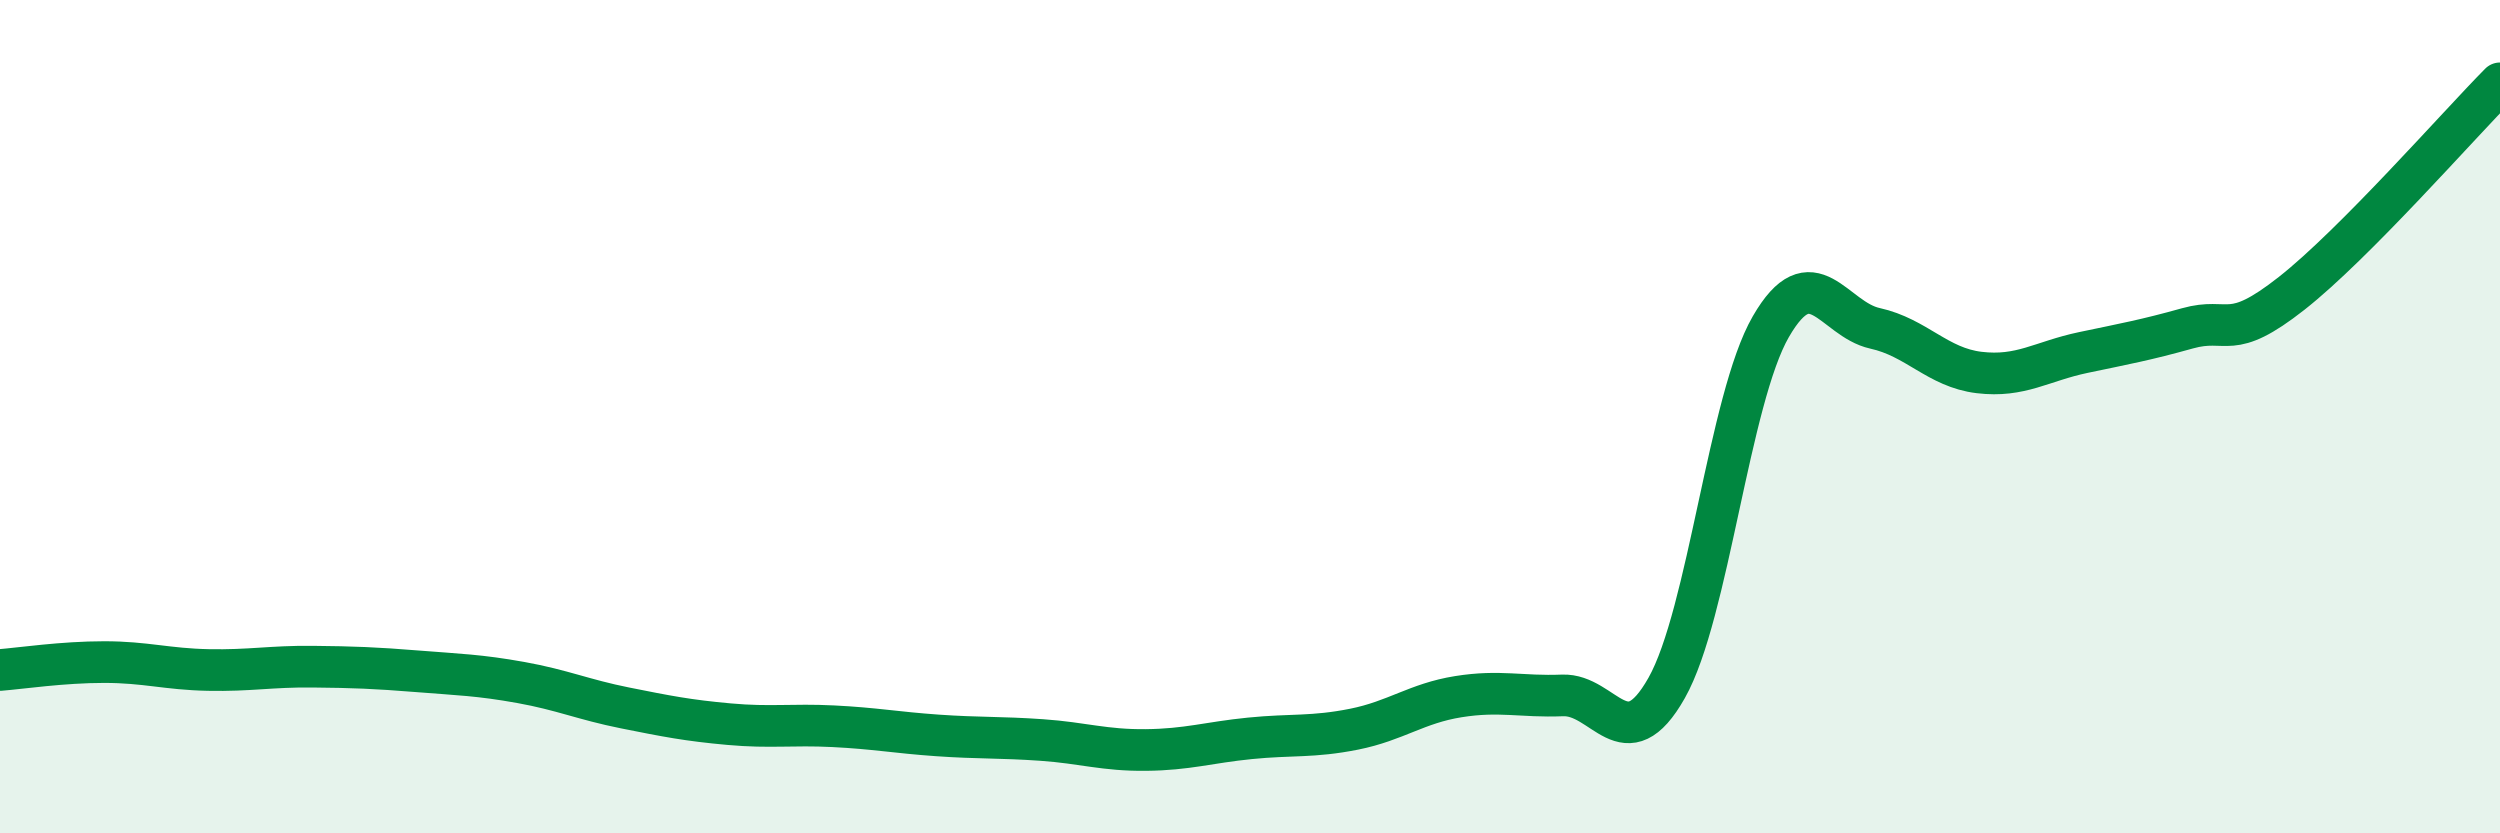
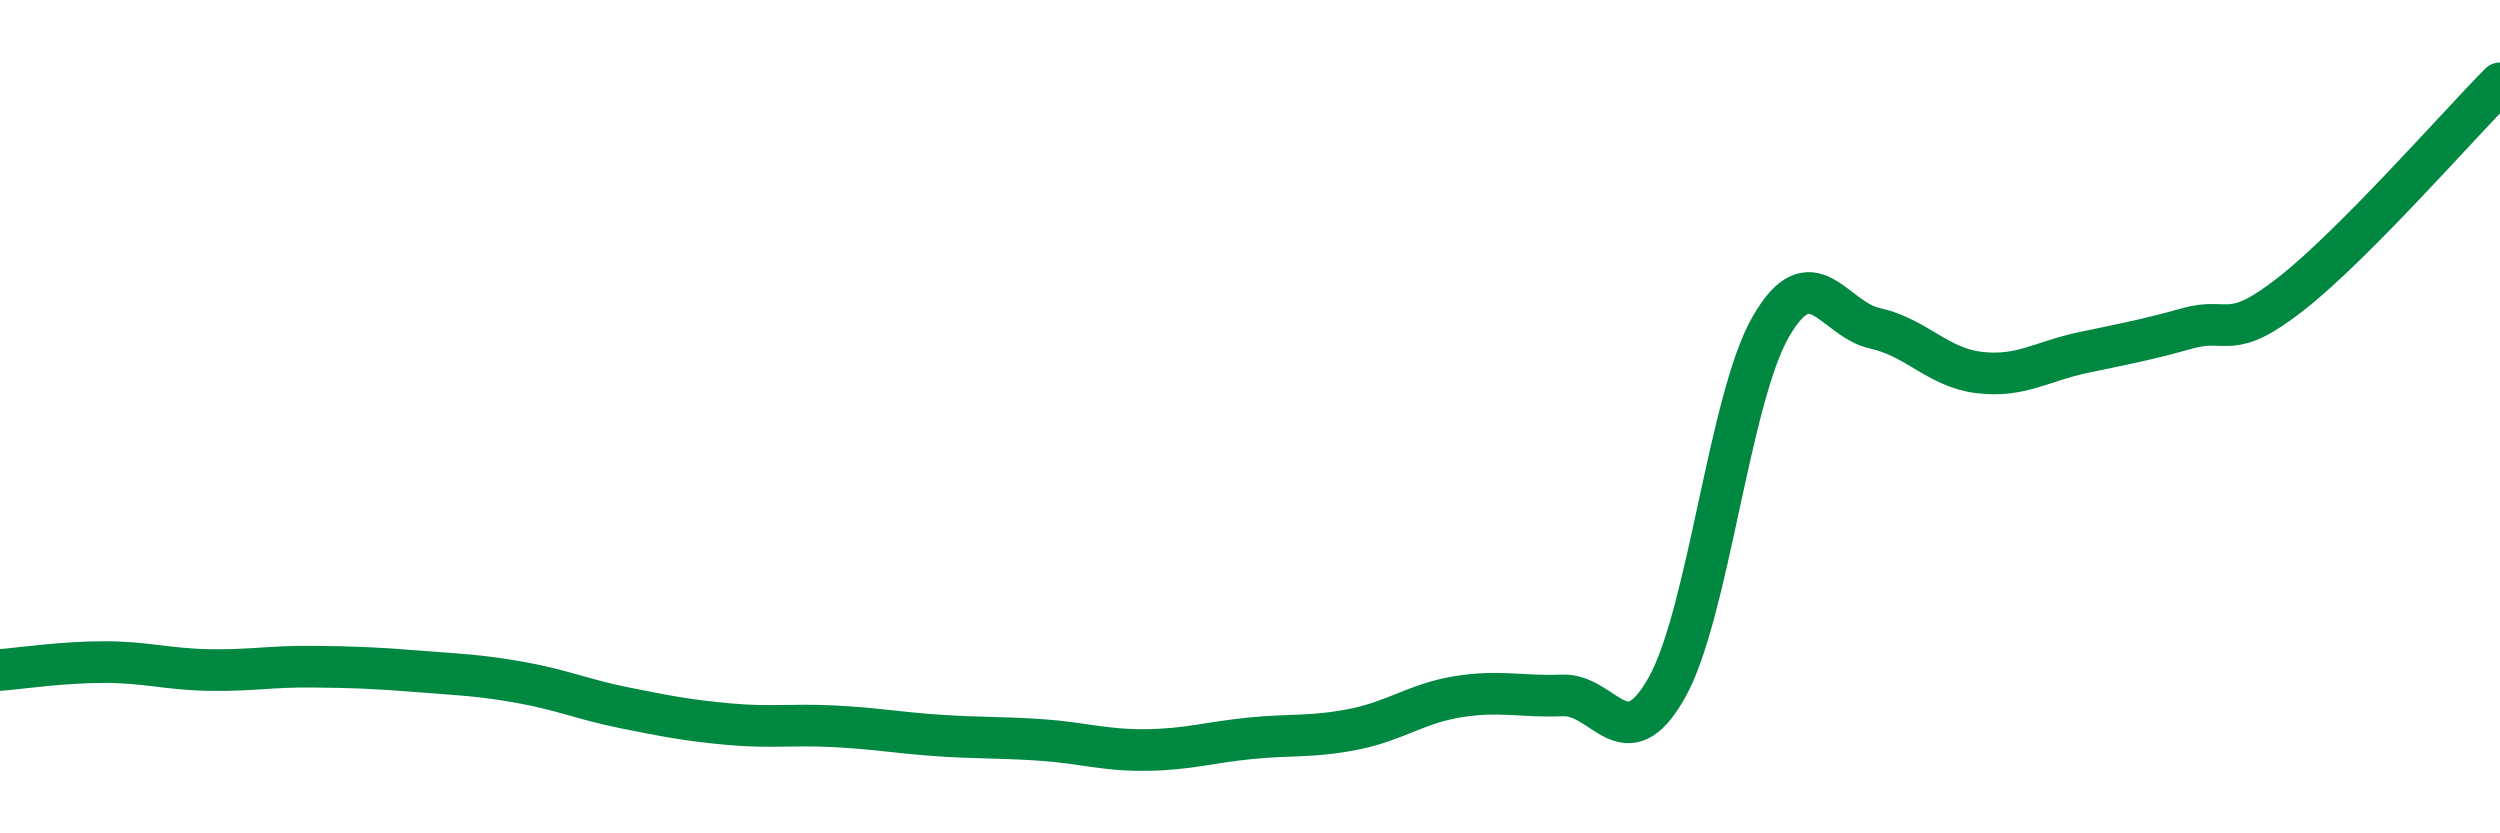
<svg xmlns="http://www.w3.org/2000/svg" width="60" height="20" viewBox="0 0 60 20">
-   <path d="M 0,16.08 C 0.5,16.04 1.5,15.89 2.5,15.89 C 3.5,15.89 4,16.06 5,16.08 C 6,16.1 6.5,15.99 7.5,16 C 8.5,16.01 9,16.03 10,16.11 C 11,16.19 11.5,16.2 12.5,16.38 C 13.5,16.56 14,16.79 15,16.99 C 16,17.19 16.5,17.29 17.5,17.38 C 18.5,17.47 19,17.38 20,17.43 C 21,17.48 21.5,17.58 22.5,17.65 C 23.5,17.72 24,17.69 25,17.76 C 26,17.83 26.5,18.01 27.5,18 C 28.5,17.99 29,17.82 30,17.72 C 31,17.62 31.5,17.7 32.5,17.5 C 33.5,17.3 34,16.88 35,16.72 C 36,16.56 36.5,16.73 37.5,16.69 C 38.5,16.65 39,18.28 40,16.51 C 41,14.74 41.5,9.57 42.5,7.84 C 43.5,6.11 44,7.66 45,7.88 C 46,8.1 46.5,8.82 47.5,8.94 C 48.5,9.06 49,8.67 50,8.46 C 51,8.25 51.5,8.16 52.5,7.88 C 53.5,7.6 53.5,8.22 55,7.04 C 56.5,5.86 59,3.01 60,2L60 20L0 20Z" fill="#008740" opacity="0.1" stroke-linecap="round" stroke-linejoin="round" />
  <path d="M 0,16.08 C 0.5,16.04 1.5,15.89 2.5,15.89 C 3.5,15.89 4,16.06 5,16.08 C 6,16.1 6.5,15.99 7.5,16 C 8.5,16.01 9,16.03 10,16.11 C 11,16.19 11.5,16.2 12.5,16.38 C 13.5,16.56 14,16.79 15,16.99 C 16,17.19 16.5,17.29 17.5,17.38 C 18.5,17.47 19,17.38 20,17.43 C 21,17.48 21.5,17.58 22.5,17.65 C 23.5,17.72 24,17.69 25,17.76 C 26,17.83 26.5,18.01 27.5,18 C 28.5,17.99 29,17.82 30,17.72 C 31,17.62 31.5,17.7 32.5,17.5 C 33.5,17.3 34,16.88 35,16.72 C 36,16.56 36.5,16.73 37.5,16.69 C 38.5,16.65 39,18.28 40,16.51 C 41,14.74 41.5,9.57 42.5,7.84 C 43.5,6.11 44,7.66 45,7.88 C 46,8.1 46.5,8.82 47.5,8.94 C 48.5,9.06 49,8.67 50,8.46 C 51,8.25 51.5,8.16 52.5,7.88 C 53.5,7.6 53.5,8.22 55,7.04 C 56.5,5.86 59,3.01 60,2" stroke="#008740" stroke-width="1" fill="none" stroke-linecap="round" stroke-linejoin="round" />
</svg>